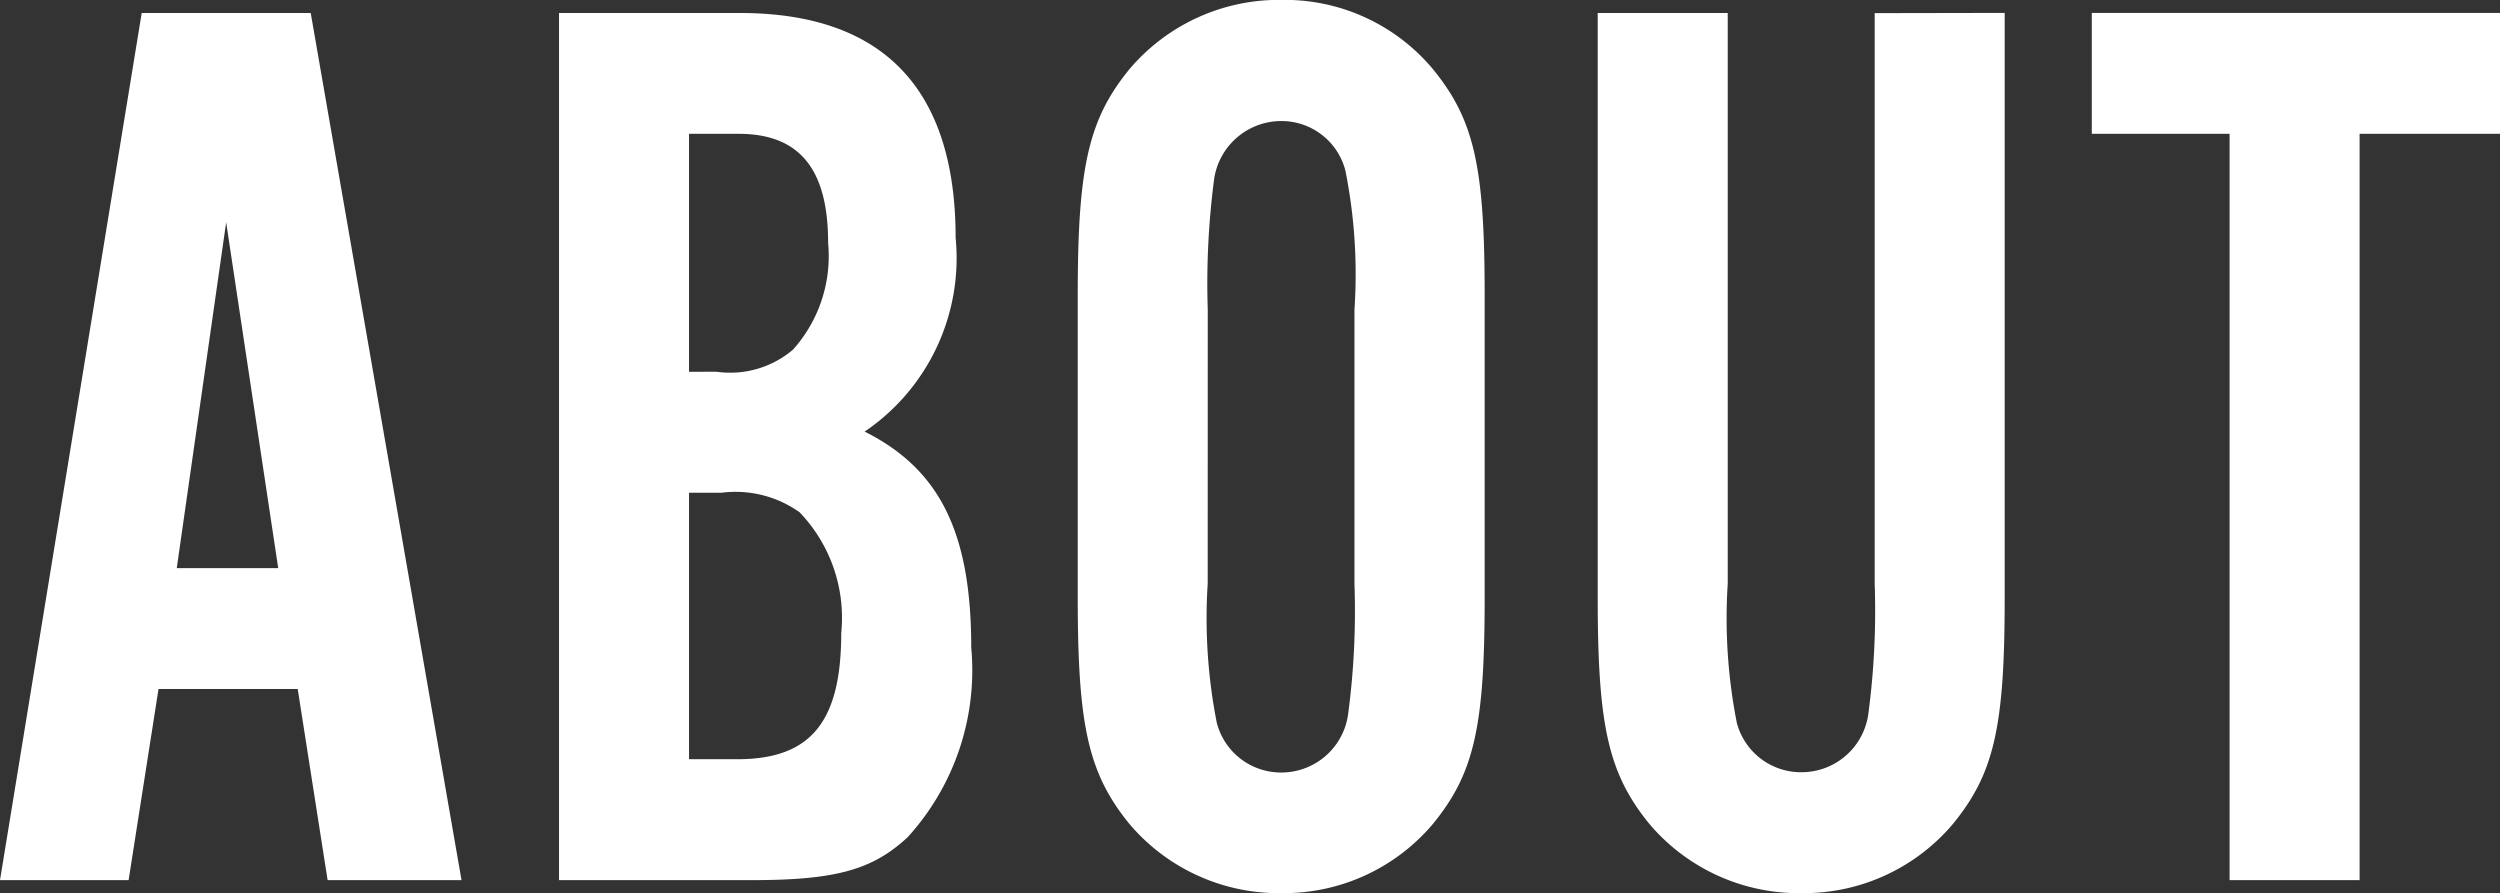
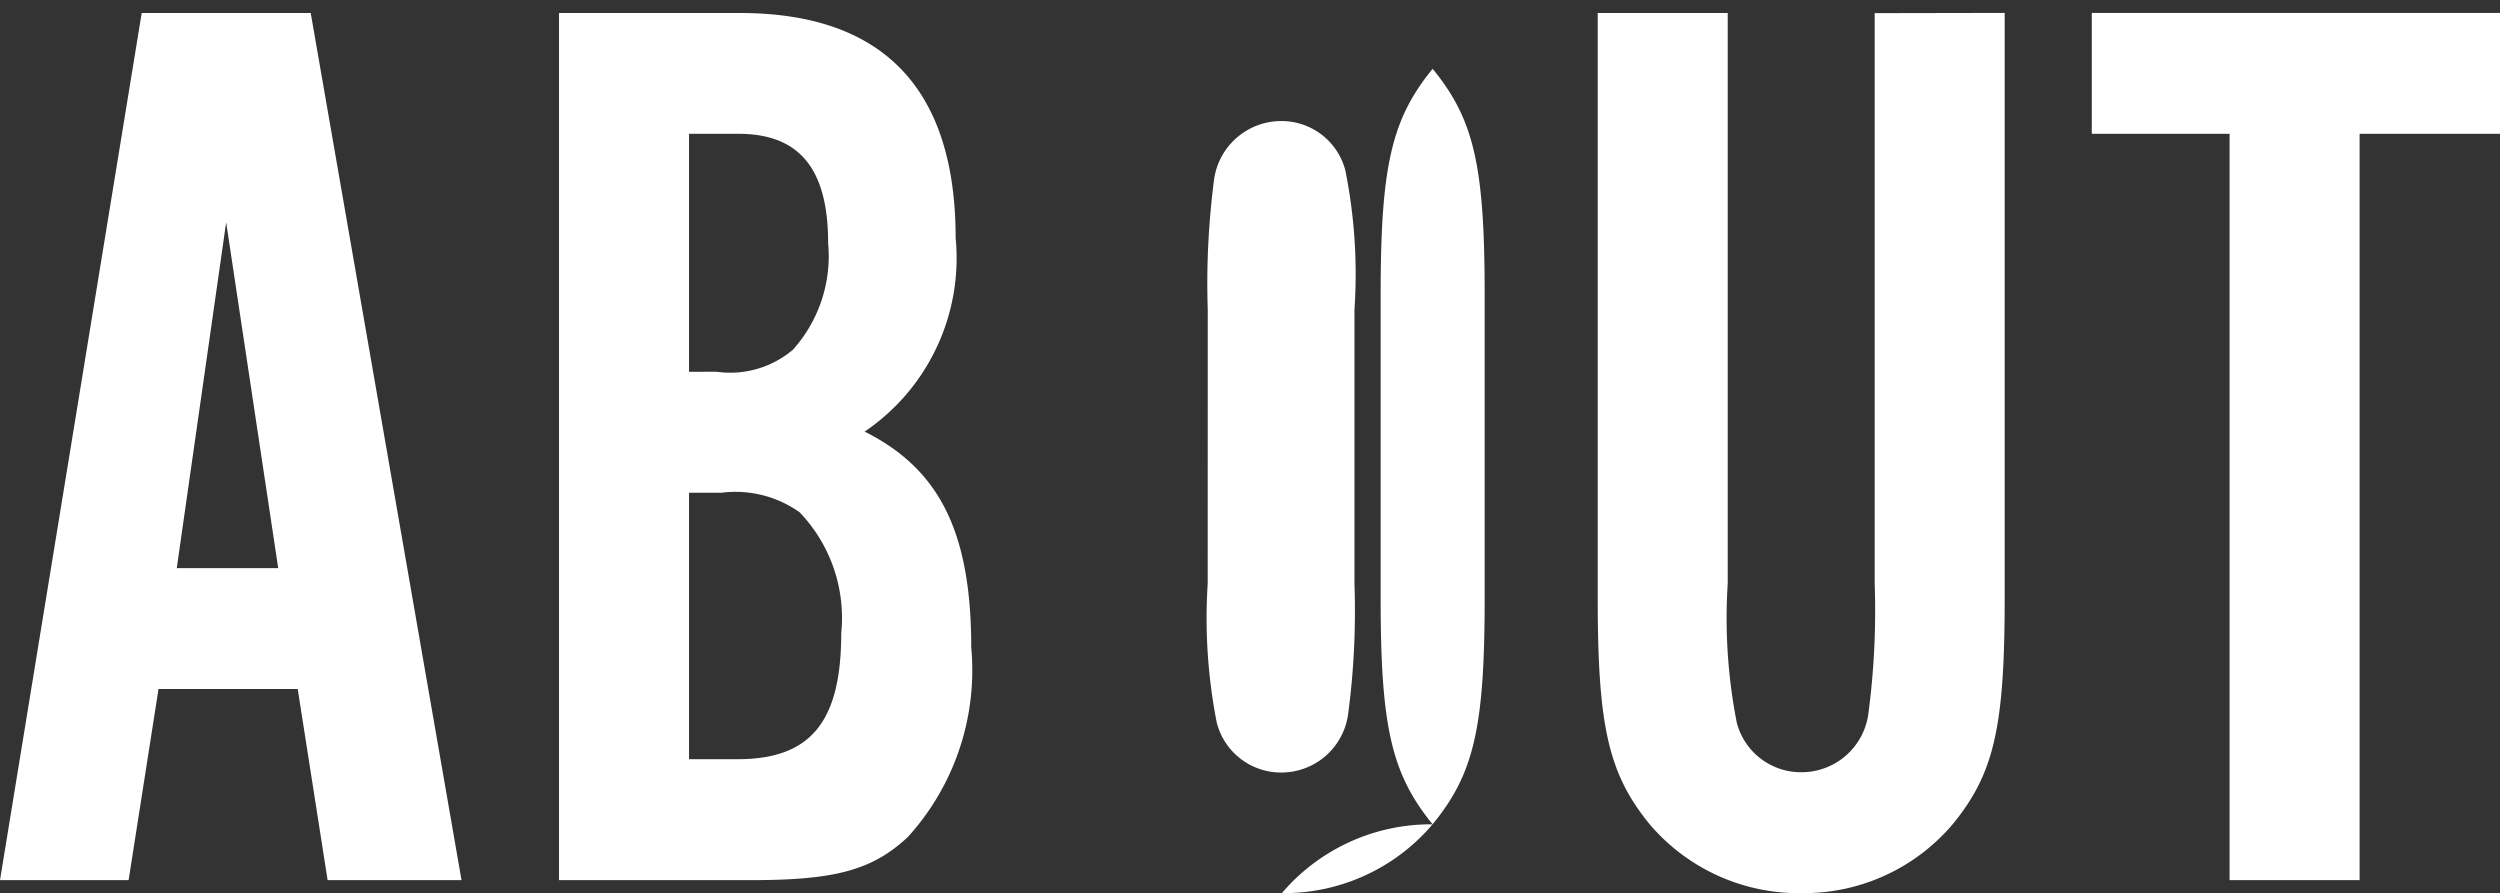
<svg xmlns="http://www.w3.org/2000/svg" width="51.921" height="18.549" viewBox="0 0 51.921 18.549">
  <rect x="0" y="0" width="51.921" height="18.549" fill="#333333" stroke="none" />
-   <path id="パス_90" data-name="パス 90" d="M6.912-3.969,7.533,0h2.781L7.182-18.009H3.672L.729,0H3.4l.621-3.969ZM6.507-6.48H4.4l1.026-7.182ZM12.339,0h4c1.755,0,2.511-.216,3.24-.891A5.15,5.15,0,0,0,20.9-4.833c0-2.376-.648-3.7-2.214-4.482a4.352,4.352,0,0,0,1.89-4.023c0-3.105-1.512-4.671-4.482-4.671H12.339Zm2.7-10.557V-15.5h1.026c1.269,0,1.863.729,1.863,2.268a2.914,2.914,0,0,1-.729,2.214,2.016,2.016,0,0,1-1.593.459Zm0,8.046V-8.046h.675a2.3,2.3,0,0,1,1.62.405A3.167,3.167,0,0,1,18.2-5.13c0,1.863-.648,2.619-2.16,2.619ZM31.563-12.15c0-2.673-.216-3.645-1.08-4.7a4.011,4.011,0,0,0-3.132-1.431,4.067,4.067,0,0,0-3.159,1.431c-.864,1.053-1.08,2.052-1.08,4.7v6.291c0,2.646.216,3.645,1.08,4.7A4.067,4.067,0,0,0,27.351.27a4.052,4.052,0,0,0,3.132-1.431c.864-1.053,1.08-2.025,1.08-4.7Zm-5.751.3a16.673,16.673,0,0,1,.135-2.727,1.41,1.41,0,0,1,1.4-1.188,1.37,1.37,0,0,1,1.323,1.026,10.938,10.938,0,0,1,.189,2.889v5.7a16.188,16.188,0,0,1-.135,2.727,1.4,1.4,0,0,1-1.377,1.188A1.378,1.378,0,0,1,26-3.267a11.232,11.232,0,0,1-.189-2.889Zm13.851-6.156V-6.156a16.189,16.189,0,0,1-.135,2.727,1.4,1.4,0,0,1-1.377,1.188A1.378,1.378,0,0,1,36.8-3.267a11.232,11.232,0,0,1-.189-2.889V-18.009h-2.7v12.15c0,2.646.216,3.645,1.08,4.7A4.067,4.067,0,0,0,38.151.27a4.052,4.052,0,0,0,3.132-1.431c.864-1.053,1.08-2.025,1.08-4.7v-12.15ZM49.734-15.5H52.65v-2.511H44.172V-15.5h2.862V0h2.7Z" transform="translate(-0.729 18.279)" fill="#fff" />
+   <path id="パス_90" data-name="パス 90" d="M6.912-3.969,7.533,0h2.781L7.182-18.009H3.672L.729,0H3.4l.621-3.969ZM6.507-6.48H4.4l1.026-7.182ZM12.339,0h4c1.755,0,2.511-.216,3.24-.891A5.15,5.15,0,0,0,20.9-4.833c0-2.376-.648-3.7-2.214-4.482a4.352,4.352,0,0,0,1.89-4.023c0-3.105-1.512-4.671-4.482-4.671H12.339Zm2.7-10.557V-15.5h1.026c1.269,0,1.863.729,1.863,2.268a2.914,2.914,0,0,1-.729,2.214,2.016,2.016,0,0,1-1.593.459Zm0,8.046V-8.046h.675a2.3,2.3,0,0,1,1.62.405A3.167,3.167,0,0,1,18.2-5.13c0,1.863-.648,2.619-2.16,2.619ZM31.563-12.15c0-2.673-.216-3.645-1.08-4.7c-.864,1.053-1.08,2.052-1.08,4.7v6.291c0,2.646.216,3.645,1.08,4.7A4.067,4.067,0,0,0,27.351.27a4.052,4.052,0,0,0,3.132-1.431c.864-1.053,1.08-2.025,1.08-4.7Zm-5.751.3a16.673,16.673,0,0,1,.135-2.727,1.41,1.41,0,0,1,1.4-1.188,1.37,1.37,0,0,1,1.323,1.026,10.938,10.938,0,0,1,.189,2.889v5.7a16.188,16.188,0,0,1-.135,2.727,1.4,1.4,0,0,1-1.377,1.188A1.378,1.378,0,0,1,26-3.267a11.232,11.232,0,0,1-.189-2.889Zm13.851-6.156V-6.156a16.189,16.189,0,0,1-.135,2.727,1.4,1.4,0,0,1-1.377,1.188A1.378,1.378,0,0,1,36.8-3.267a11.232,11.232,0,0,1-.189-2.889V-18.009h-2.7v12.15c0,2.646.216,3.645,1.08,4.7A4.067,4.067,0,0,0,38.151.27a4.052,4.052,0,0,0,3.132-1.431c.864-1.053,1.08-2.025,1.08-4.7v-12.15ZM49.734-15.5H52.65v-2.511H44.172V-15.5h2.862V0h2.7Z" transform="translate(-0.729 18.279)" fill="#fff" />
</svg>